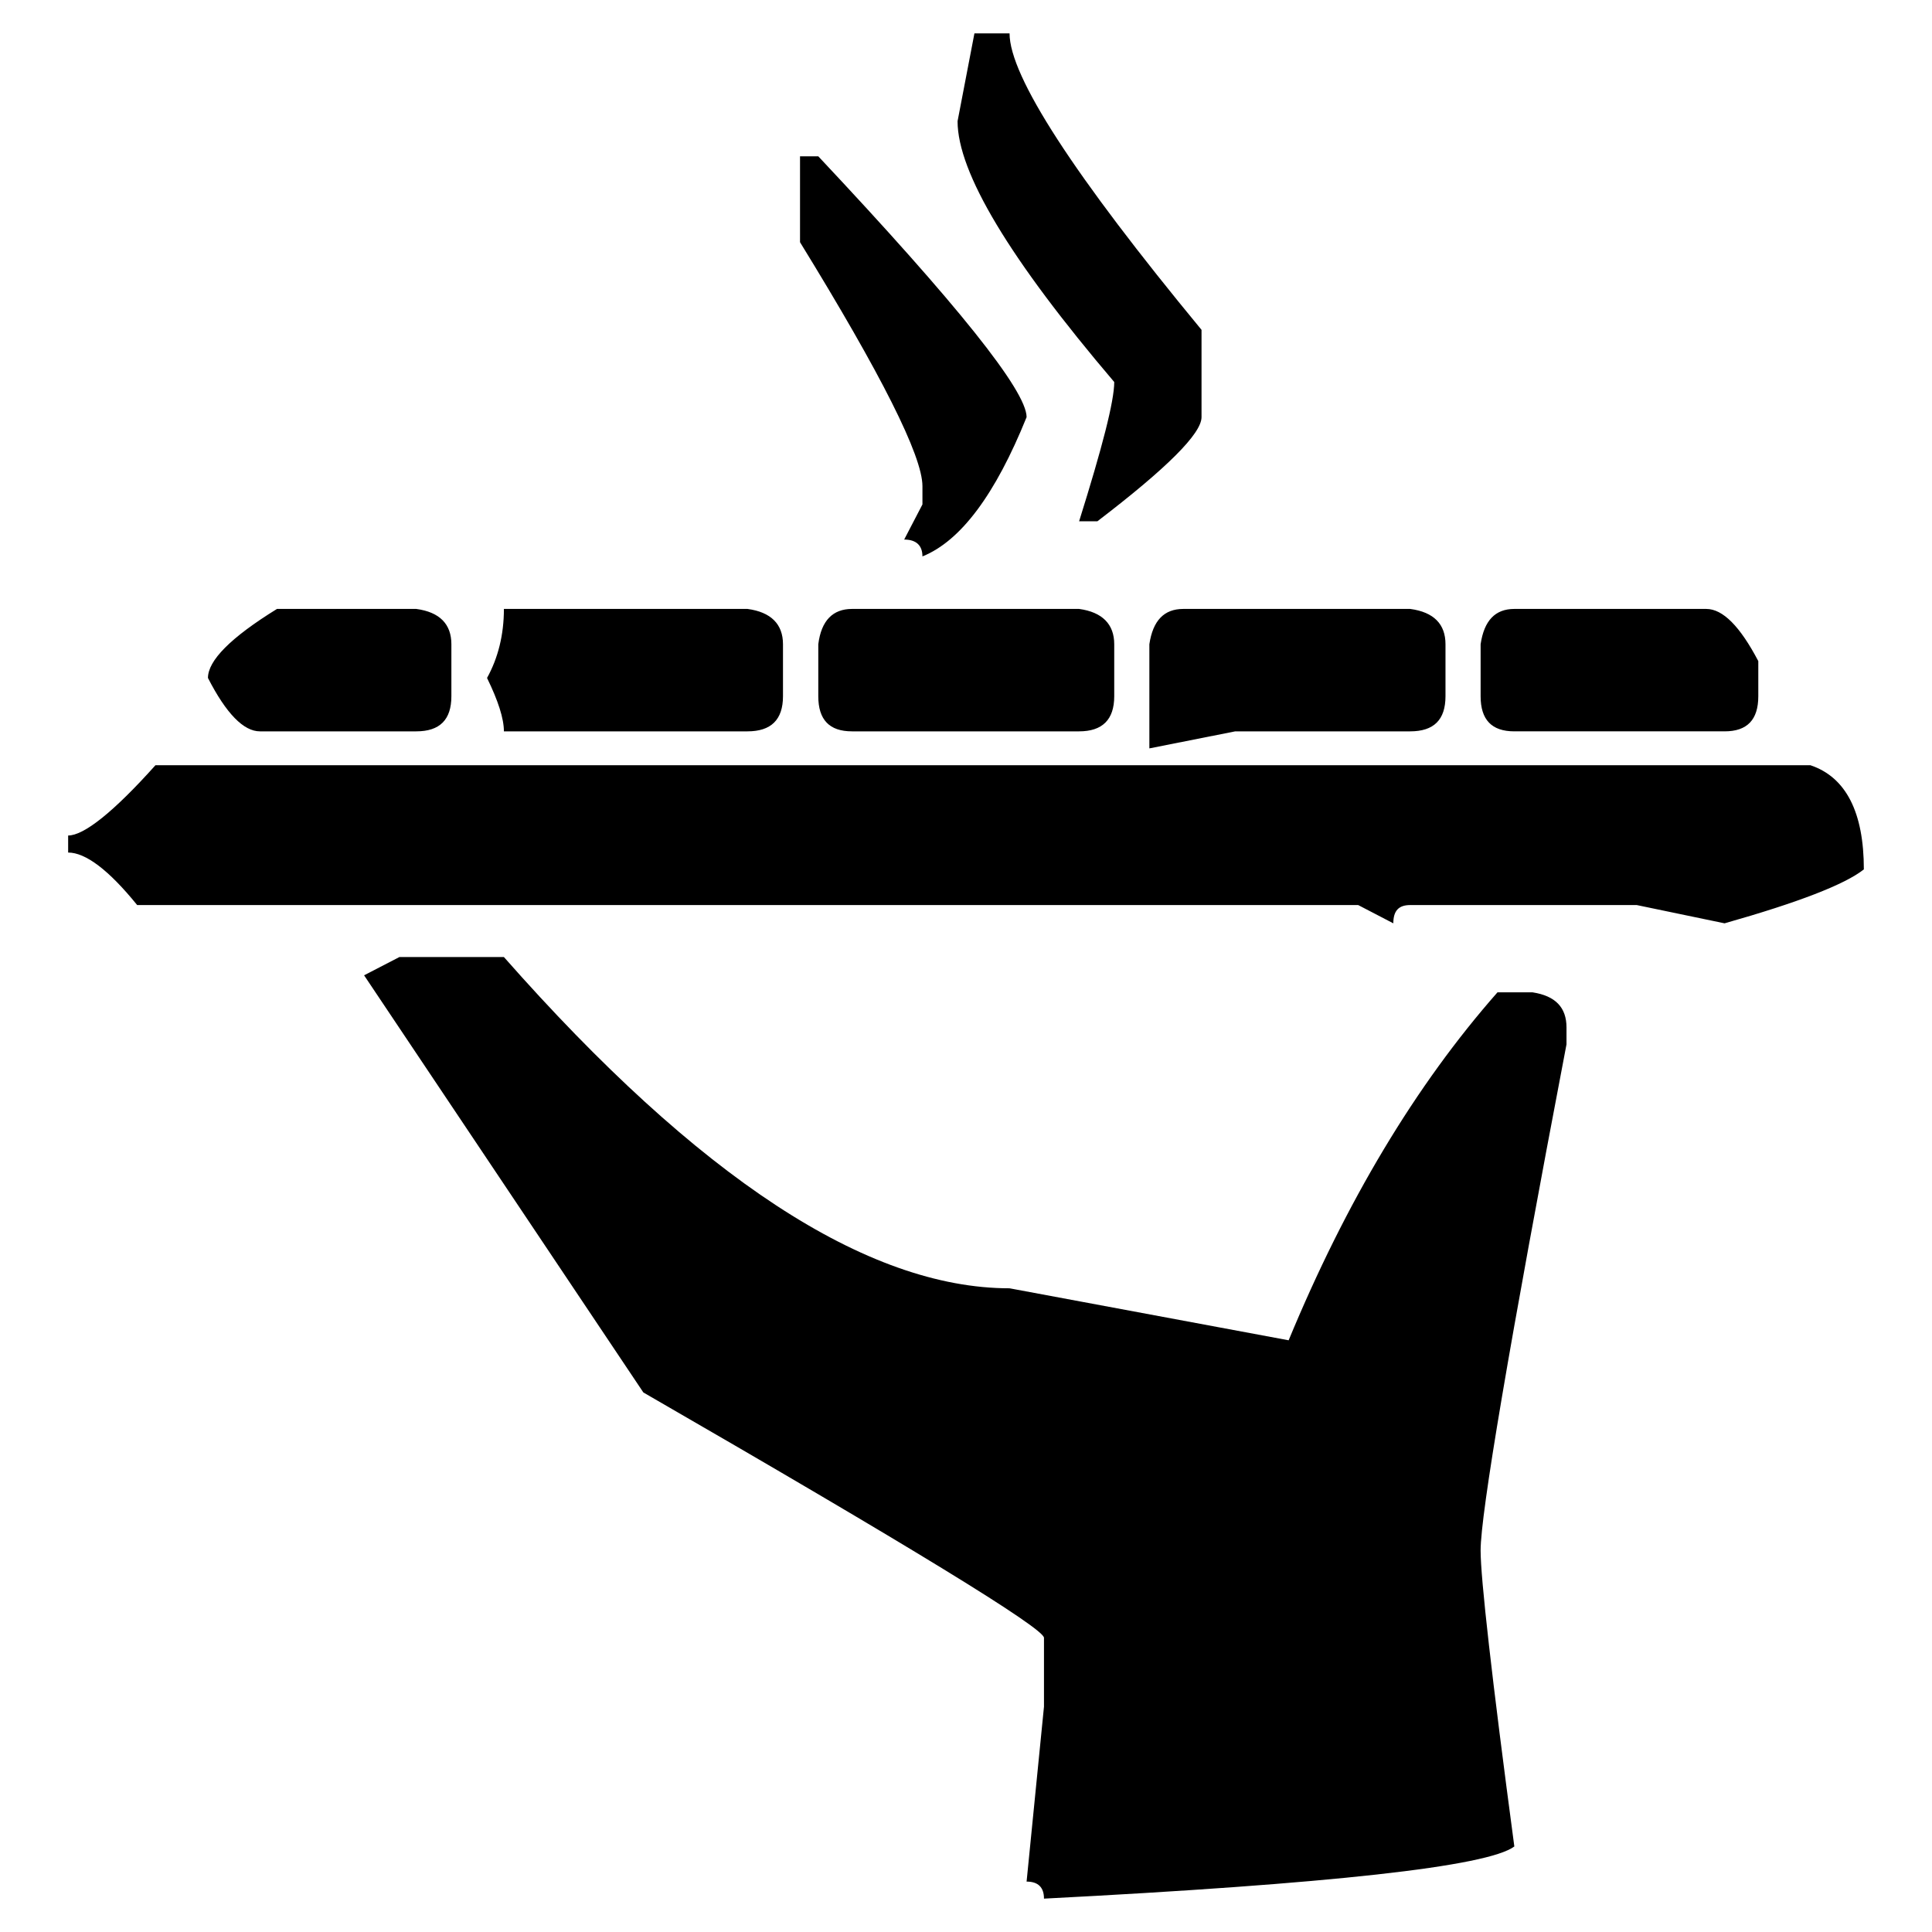
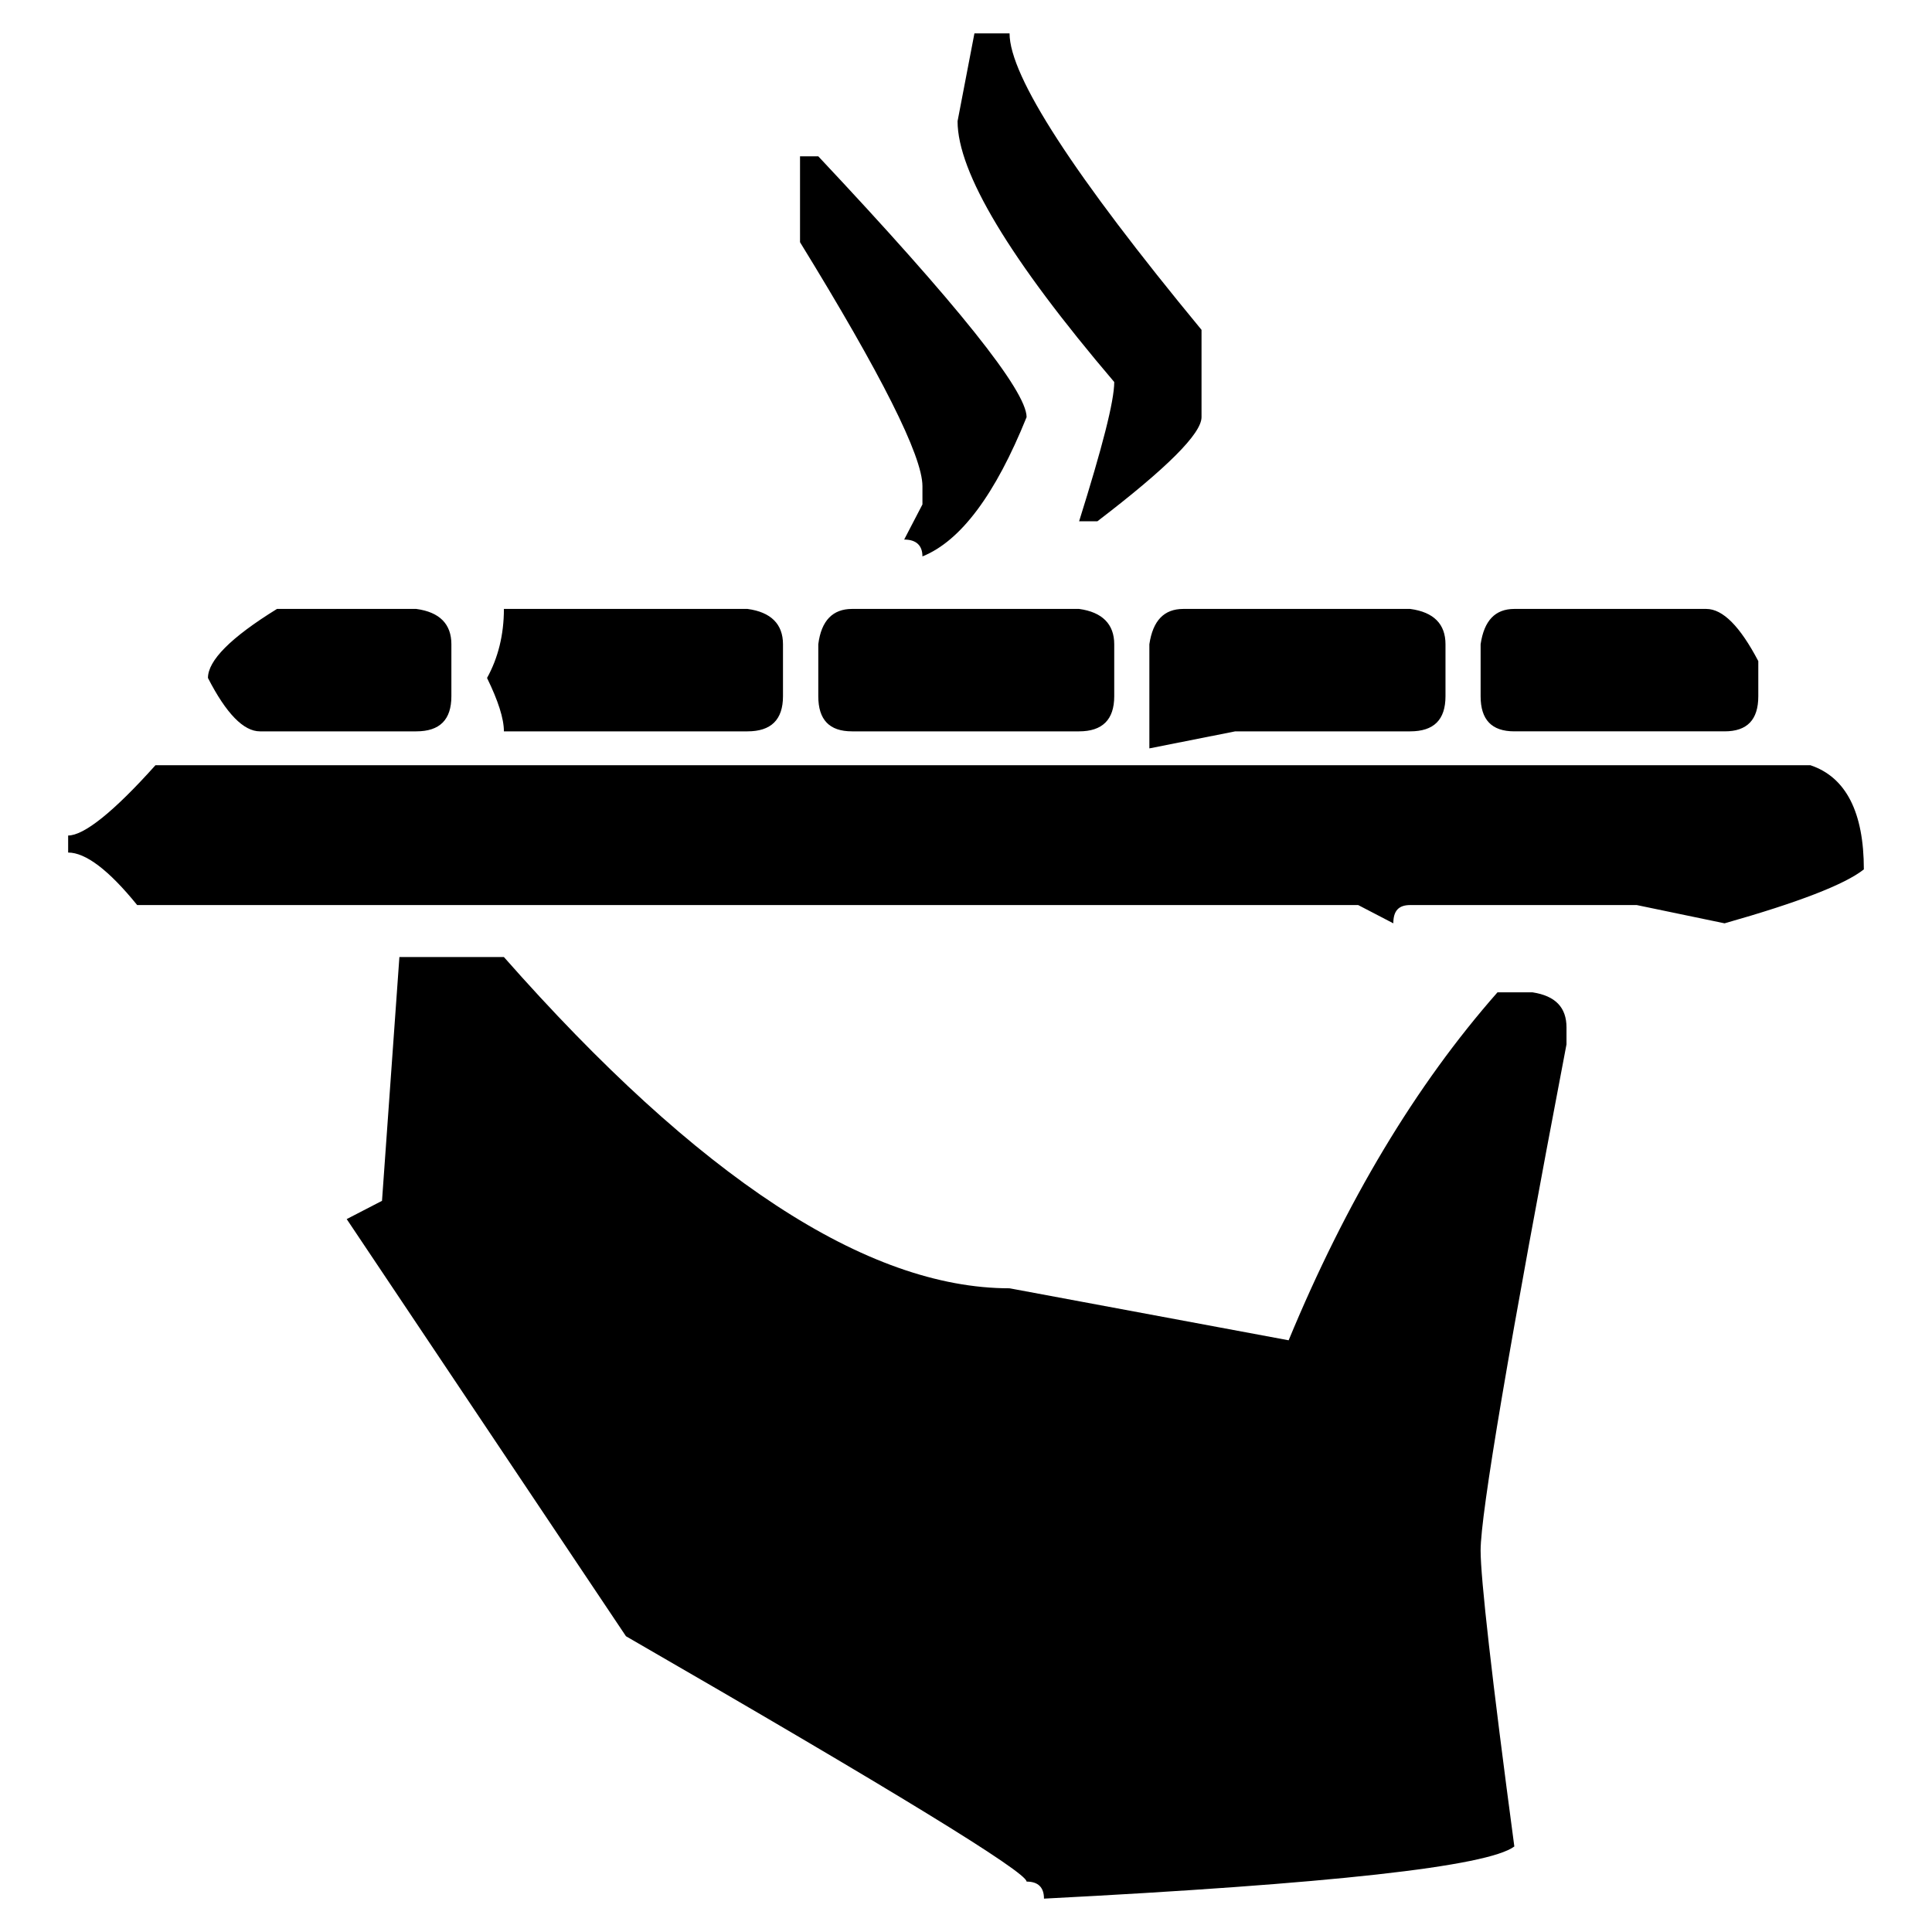
<svg xmlns="http://www.w3.org/2000/svg" xml:space="preserve" width="110mm" height="110mm" version="1.1" style="shape-rendering:geometricPrecision; text-rendering:geometricPrecision; image-rendering:optimizeQuality; fill-rule:evenodd; clip-rule:evenodd" viewBox="0 0 11000 11000">
  <defs>
    <style type="text/css">  .fil0 {fill:black;fill-rule:nonzero}  </style>
  </defs>
  <g id="Слой_x0020_1">
-     <path class="fil0" d="M5548 190l200 0c0,244 365,806 1093,1688l0 497c0,94 -198,291 -593,593l-104 0c132,-421 200,-684 200,-793 -596,-700 -892,-1194 -892,-1485l96 -500zm-993 700l104 0c790,841 1186,1335 1186,1485 -178,441 -375,705 -593,793 0,-63 -36,-96 -104,-96l104 -200 0 -104c0,-172 -234,-636 -697,-1389l0 -489zm-2978 2577l793 0c134,18 200,87 200,201l0 296c0,134 -66,200 -200,200l-890 0c-93,0 -192,-101 -296,-304 0,-99 129,-230 393,-393zm1292 0l1387 0c134,18 202,87 202,201l0 296c0,134 -68,200 -202,200l-1387 0c0,-73 -33,-175 -96,-304 63,-114 96,-246 96,-393zm1982 0l1293 0c132,18 200,87 200,201l0 296c0,134 -68,200 -200,200l-1293 0c-129,0 -192,-66 -192,-200l0 -296c17,-135 83,-201 192,-201zm1886 0l1292 0c135,18 201,87 201,201l0 296c0,134 -66,200 -201,200l-996 0 -489 97 0 -593c20,-135 84,-201 193,-201zm1885 0l1093 0c94,0 192,99 296,297l0 200c0,134 -63,200 -192,200l-1197 0c-129,0 -192,-66 -192,-200l0 -296c20,-135 83,-201 192,-201zm-7737 890l9423 0c203,68 304,269 304,593 -109,86 -373,188 -793,307l-500 -104 -1290 0c-66,0 -96,33 -96,104l-200 -104 -6952 0c-162,-200 -294,-299 -393,-299l0 -97c89,0 256,-131 497,-400zm1389 1092l595 0c1108,1257 2068,1886 2879,1886l1589 296c327,-790 723,-1452 1189,-1981l200 0c130,20 193,86 193,200l0 96c-327,1713 -489,2674 -489,2882 0,157 63,720 192,1685 -152,114 -1046,213 -2678,297 0,-64 -33,-97 -99,-97l99 -996 0 -392c0,-54 -761,-520 -2281,-1397l-1590 -2375 201 -104z" />
+     <path class="fil0" d="M5548 190l200 0c0,244 365,806 1093,1688l0 497c0,94 -198,291 -593,593l-104 0c132,-421 200,-684 200,-793 -596,-700 -892,-1194 -892,-1485l96 -500zm-993 700l104 0c790,841 1186,1335 1186,1485 -178,441 -375,705 -593,793 0,-63 -36,-96 -104,-96l104 -200 0 -104c0,-172 -234,-636 -697,-1389l0 -489zm-2978 2577l793 0c134,18 200,87 200,201l0 296c0,134 -66,200 -200,200l-890 0c-93,0 -192,-101 -296,-304 0,-99 129,-230 393,-393zm1292 0l1387 0c134,18 202,87 202,201l0 296c0,134 -68,200 -202,200l-1387 0c0,-73 -33,-175 -96,-304 63,-114 96,-246 96,-393zm1982 0l1293 0c132,18 200,87 200,201l0 296c0,134 -68,200 -200,200l-1293 0c-129,0 -192,-66 -192,-200l0 -296c17,-135 83,-201 192,-201zm1886 0l1292 0c135,18 201,87 201,201l0 296c0,134 -66,200 -201,200l-996 0 -489 97 0 -593c20,-135 84,-201 193,-201zm1885 0l1093 0c94,0 192,99 296,297l0 200c0,134 -63,200 -192,200l-1197 0c-129,0 -192,-66 -192,-200l0 -296c20,-135 83,-201 192,-201zm-7737 890l9423 0c203,68 304,269 304,593 -109,86 -373,188 -793,307l-500 -104 -1290 0c-66,0 -96,33 -96,104l-200 -104 -6952 0c-162,-200 -294,-299 -393,-299l0 -97c89,0 256,-131 497,-400zm1389 1092l595 0c1108,1257 2068,1886 2879,1886l1589 296c327,-790 723,-1452 1189,-1981l200 0c130,20 193,86 193,200l0 96c-327,1713 -489,2674 -489,2882 0,157 63,720 192,1685 -152,114 -1046,213 -2678,297 0,-64 -33,-97 -99,-97c0,-54 -761,-520 -2281,-1397l-1590 -2375 201 -104z" />
  </g>
</svg>